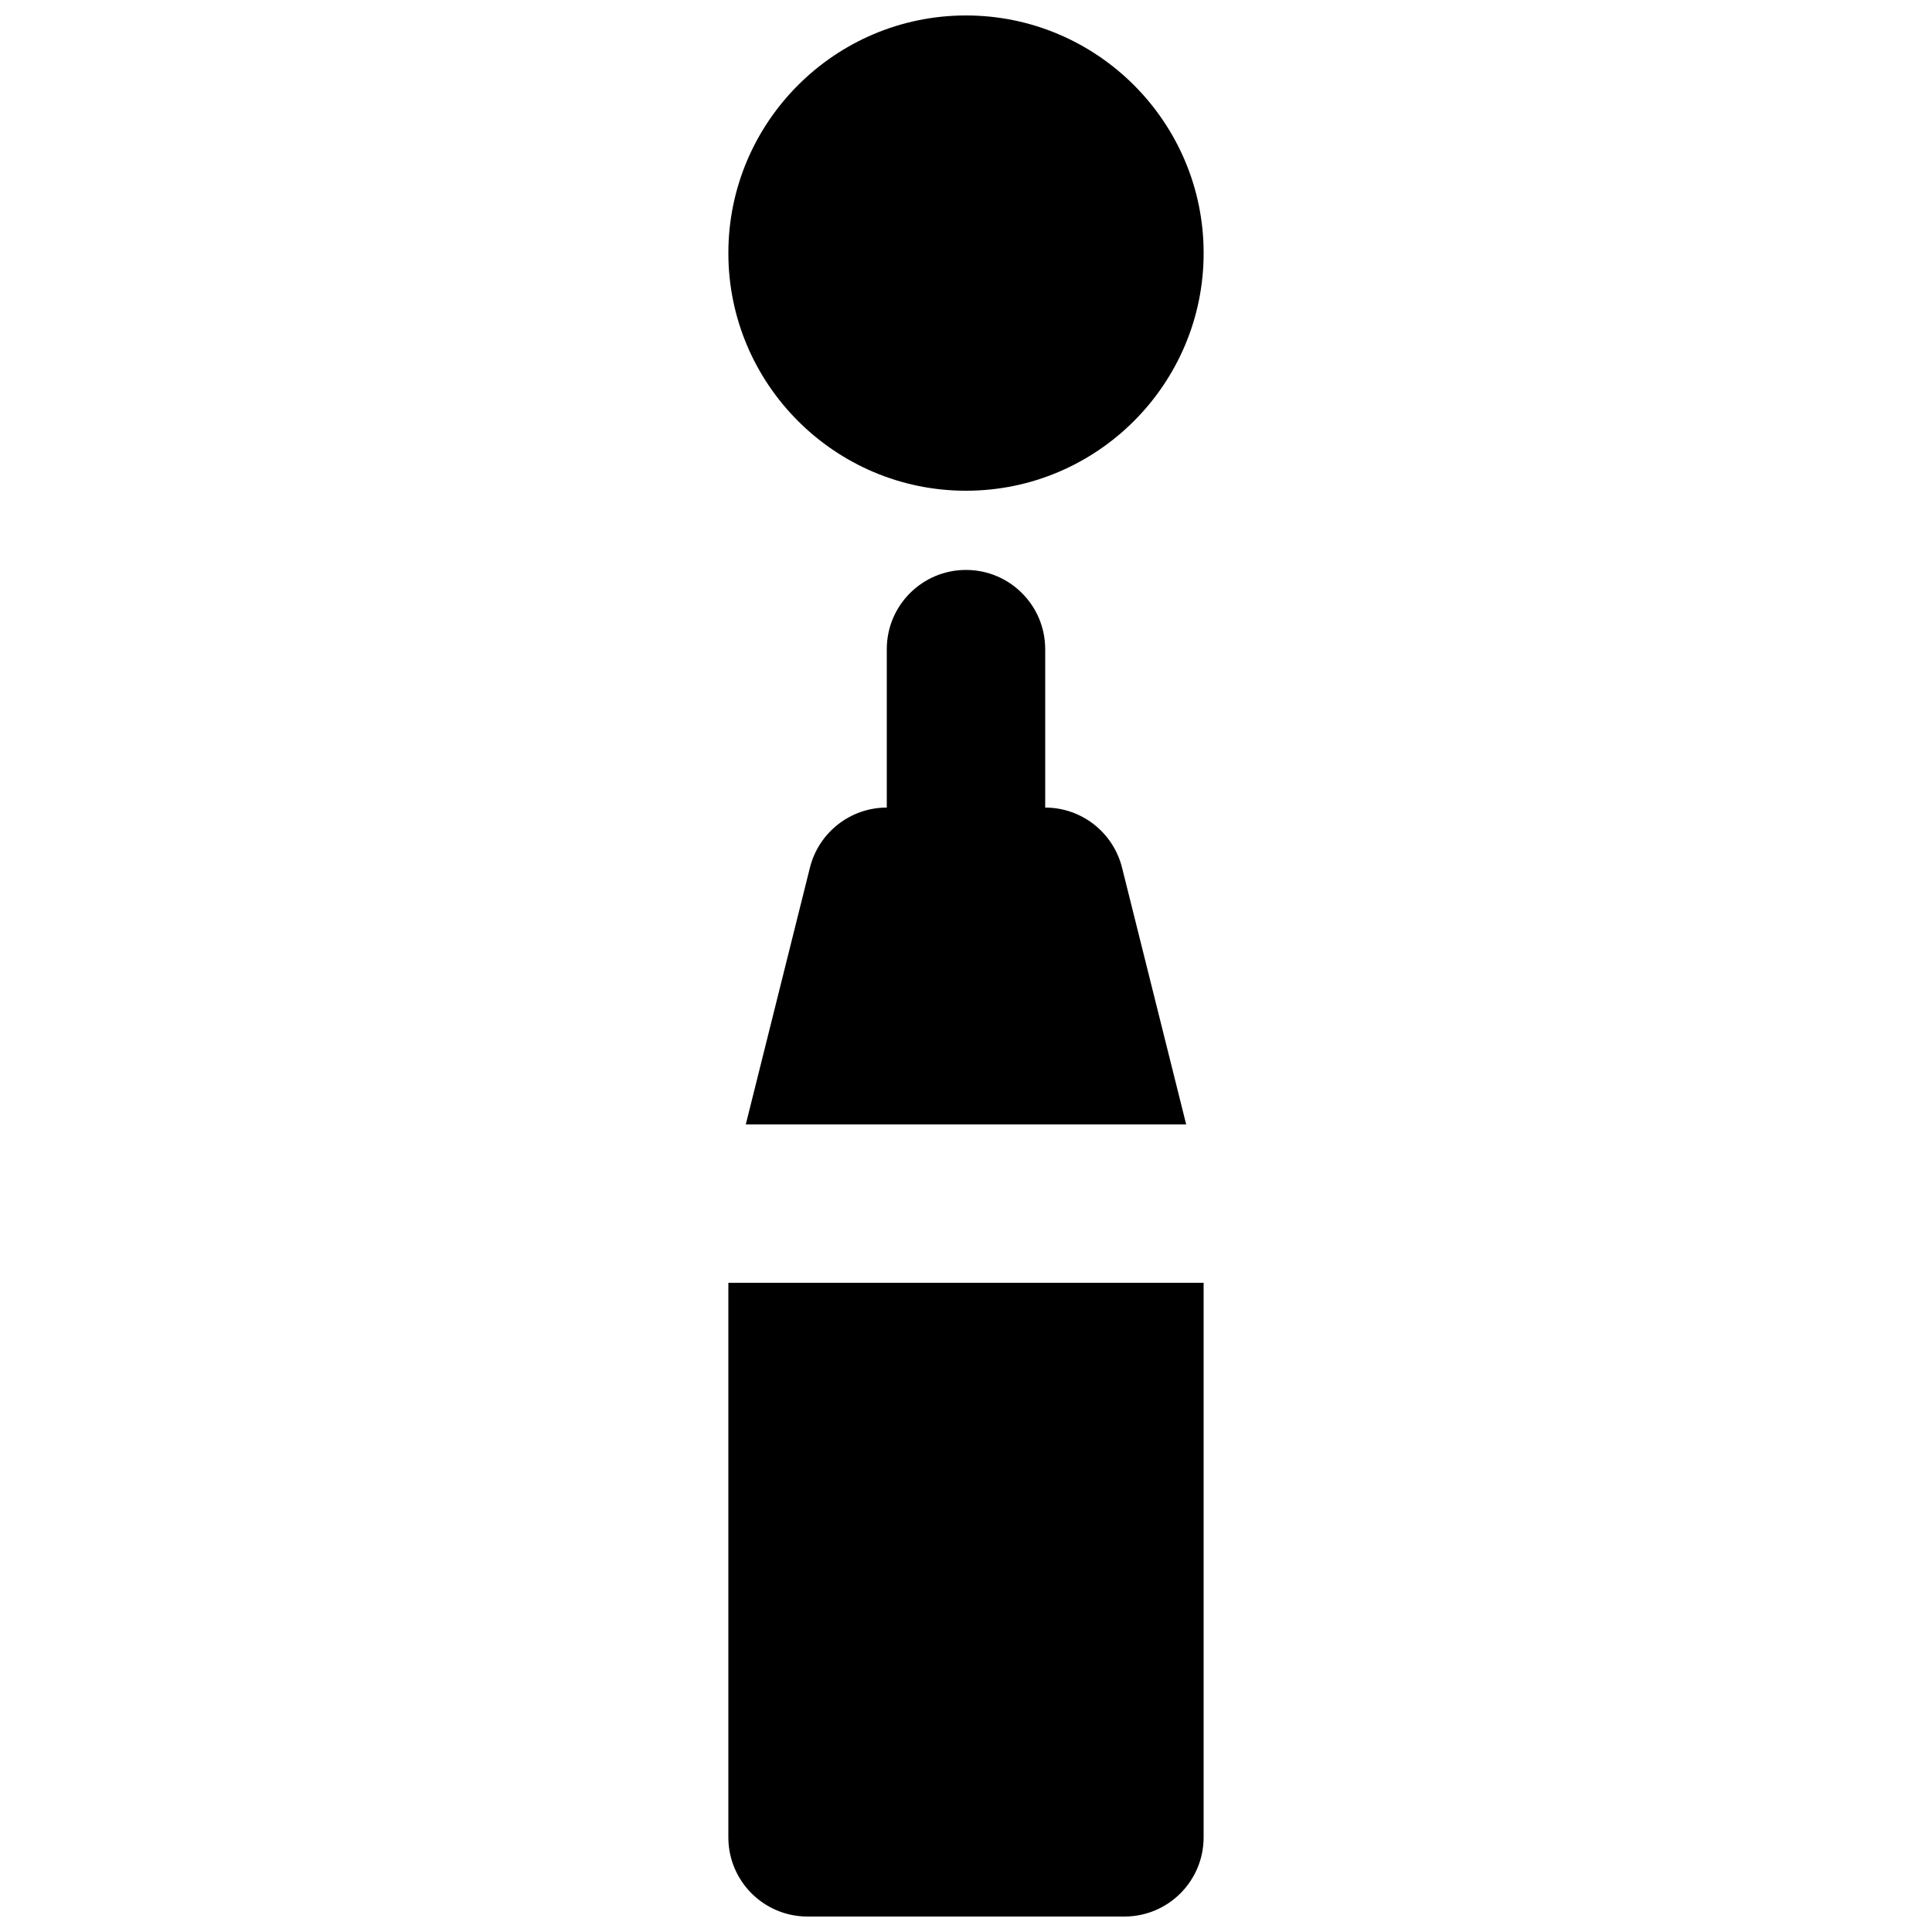
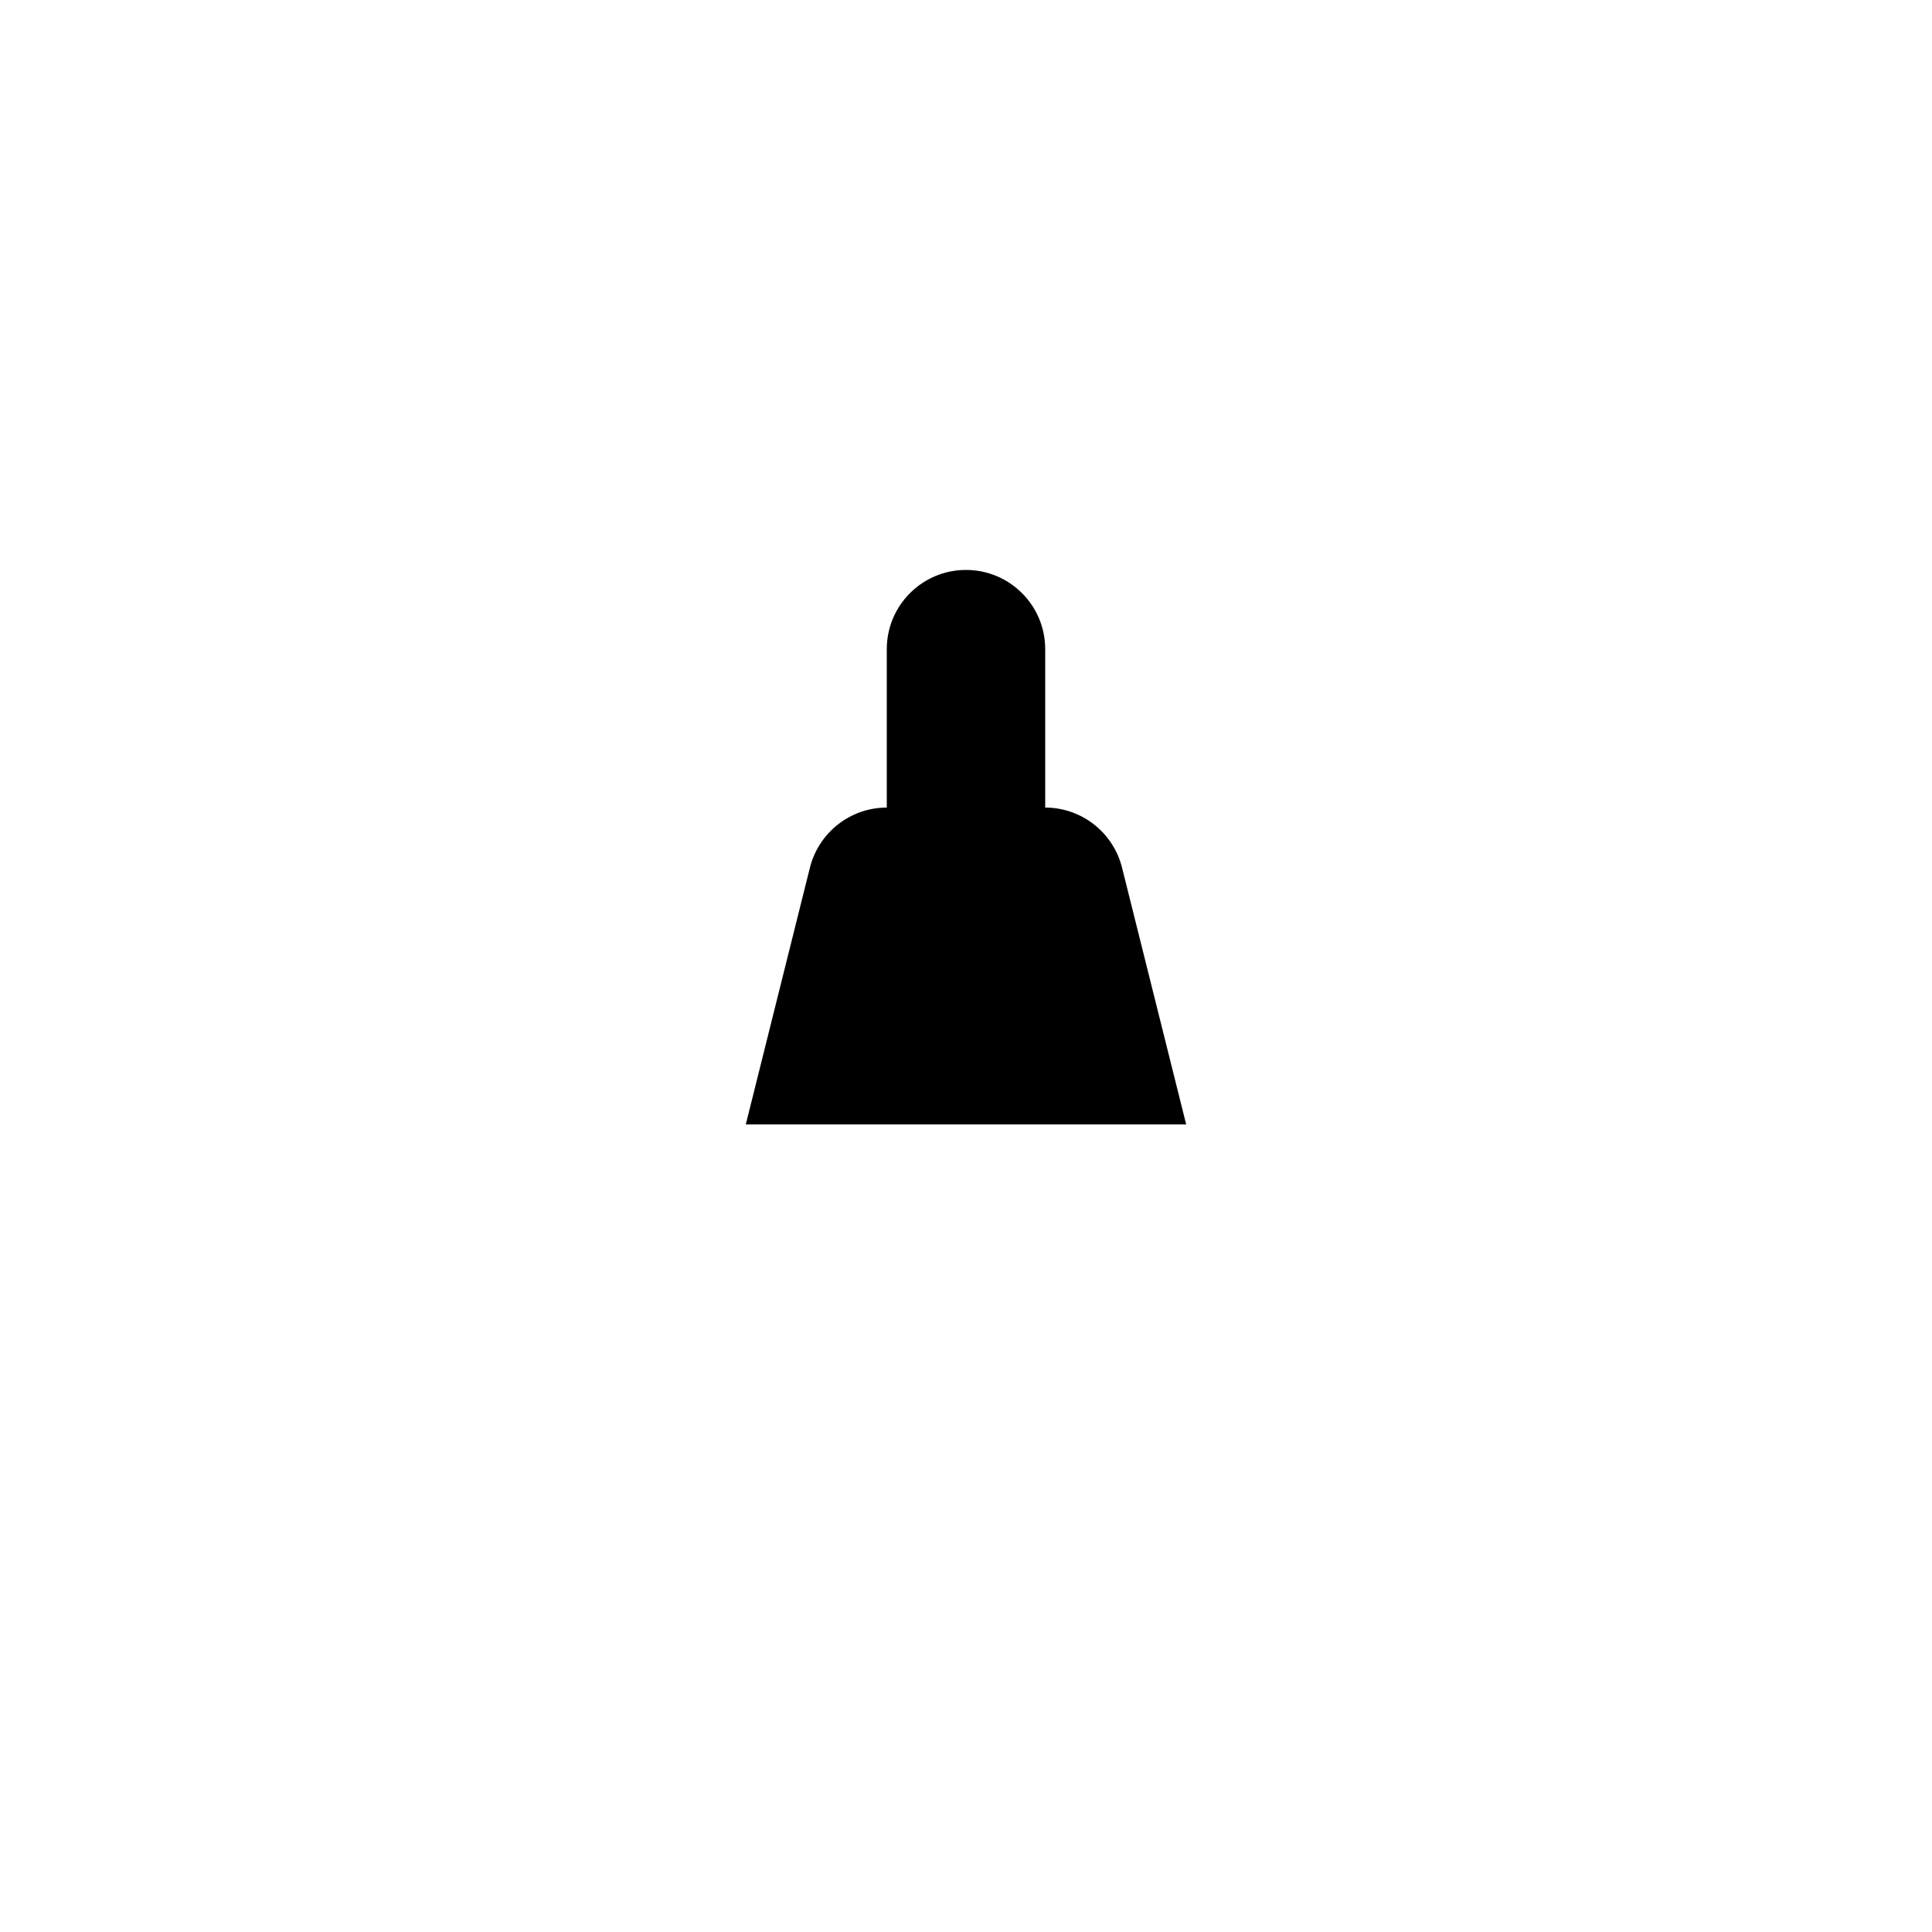
<svg xmlns="http://www.w3.org/2000/svg" width="800px" height="800px" version="1.1" viewBox="144 144 512 512">
  <defs>
    <clipPath id="b">
-       <path d="m337 148.09h126v126.91h-126z" />
-     </clipPath>
+       </clipPath>
    <clipPath id="a">
-       <path d="m337 483h126v168.9h-126z" />
-     </clipPath>
+       </clipPath>
  </defs>
  <g clip-path="url(#b)">
-     <path d="m400 274.05c34.719 0 62.977-28.258 62.977-62.977 0-34.723-28.258-62.977-62.977-62.977-34.723 0-62.977 28.254-62.977 62.977 0 34.719 28.254 62.977 62.977 62.977" fill-rule="evenodd" />
-   </g>
+     </g>
  <path d="m400 295.04c-11.609 0-20.992 9.402-20.992 20.992v41.984c-9.637 0-18.012 6.57-20.363 15.891l-17.004 68.078h116.71l-17.004-68.078c-2.352-9.32-10.727-15.891-20.359-15.891v-41.984c0-11.59-9.387-20.992-20.992-20.992" fill-rule="evenodd" />
  <g clip-path="url(#a)">
    <path d="m337.02 630.91c0 11.59 9.383 20.992 20.992 20.992h83.969c11.605 0 20.992-9.402 20.992-20.992v-146.95h-125.95z" fill-rule="evenodd" />
  </g>
</svg>